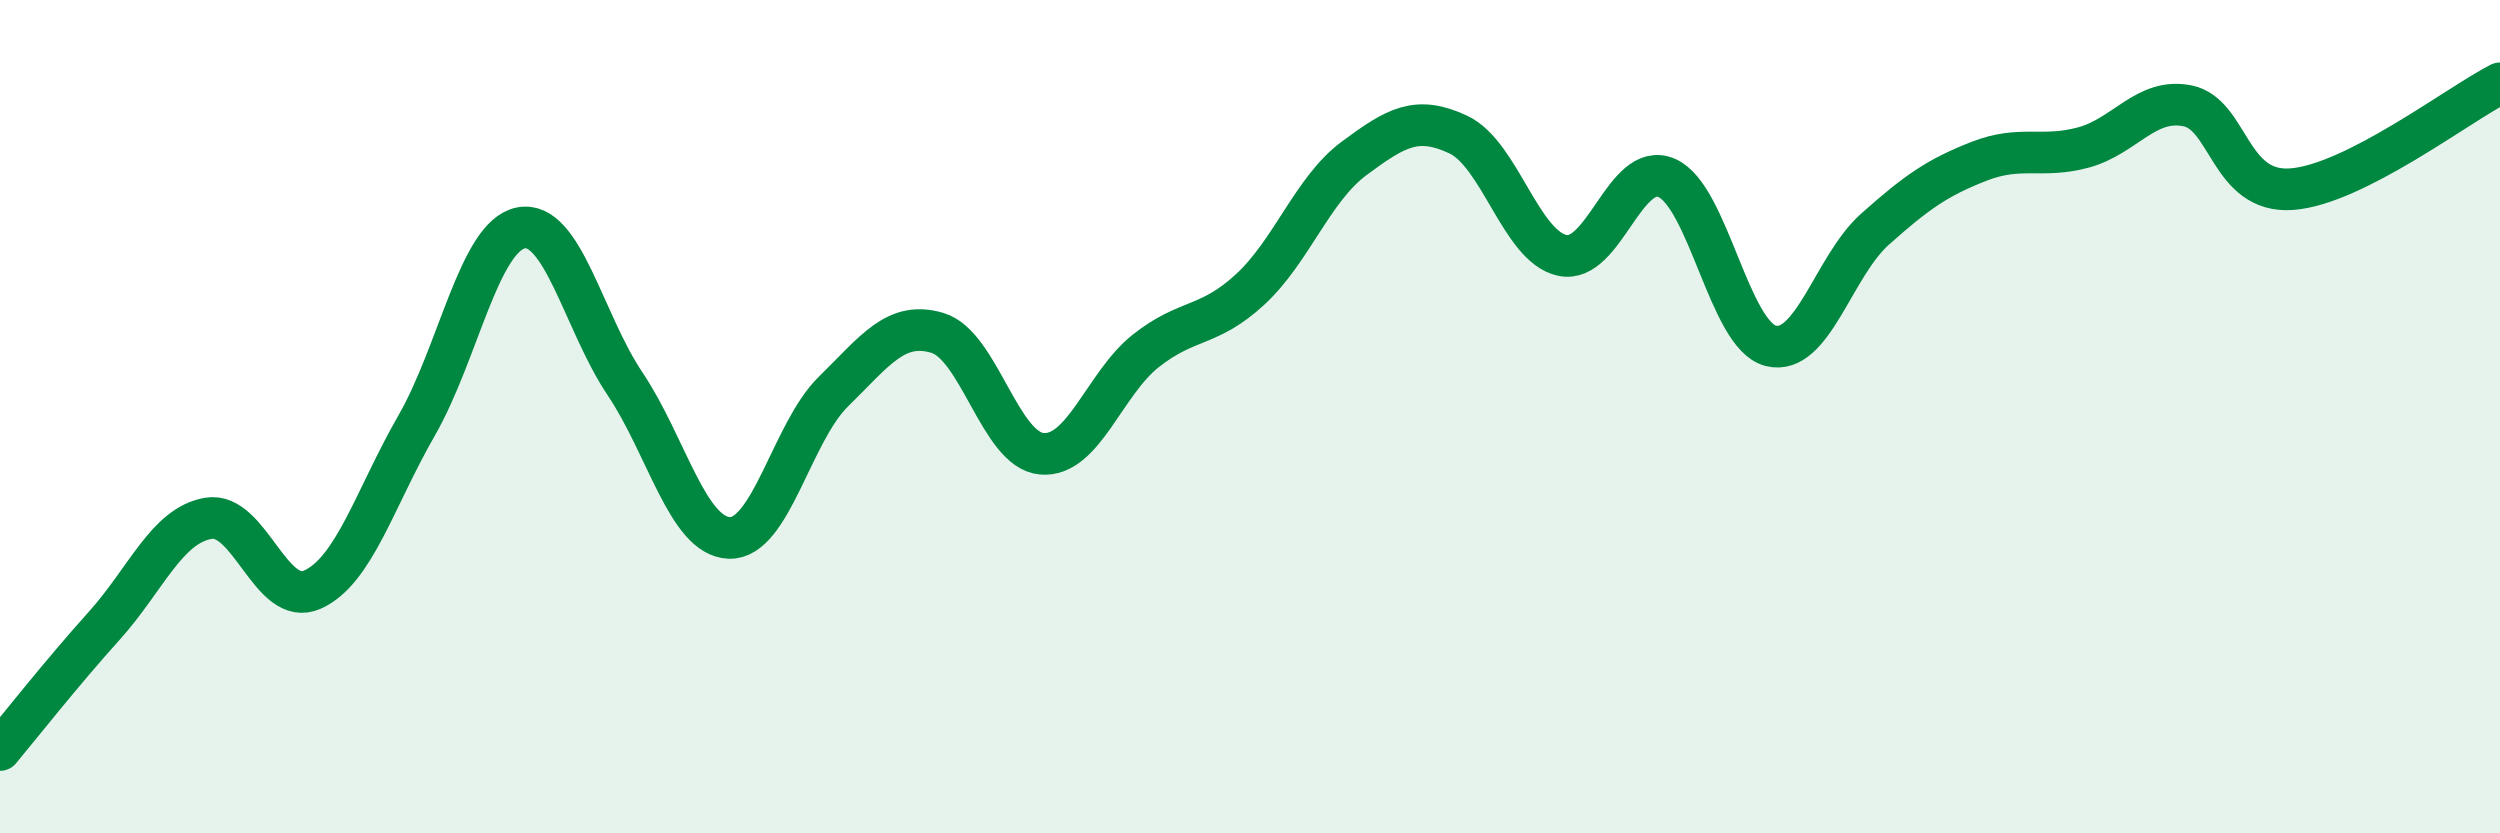
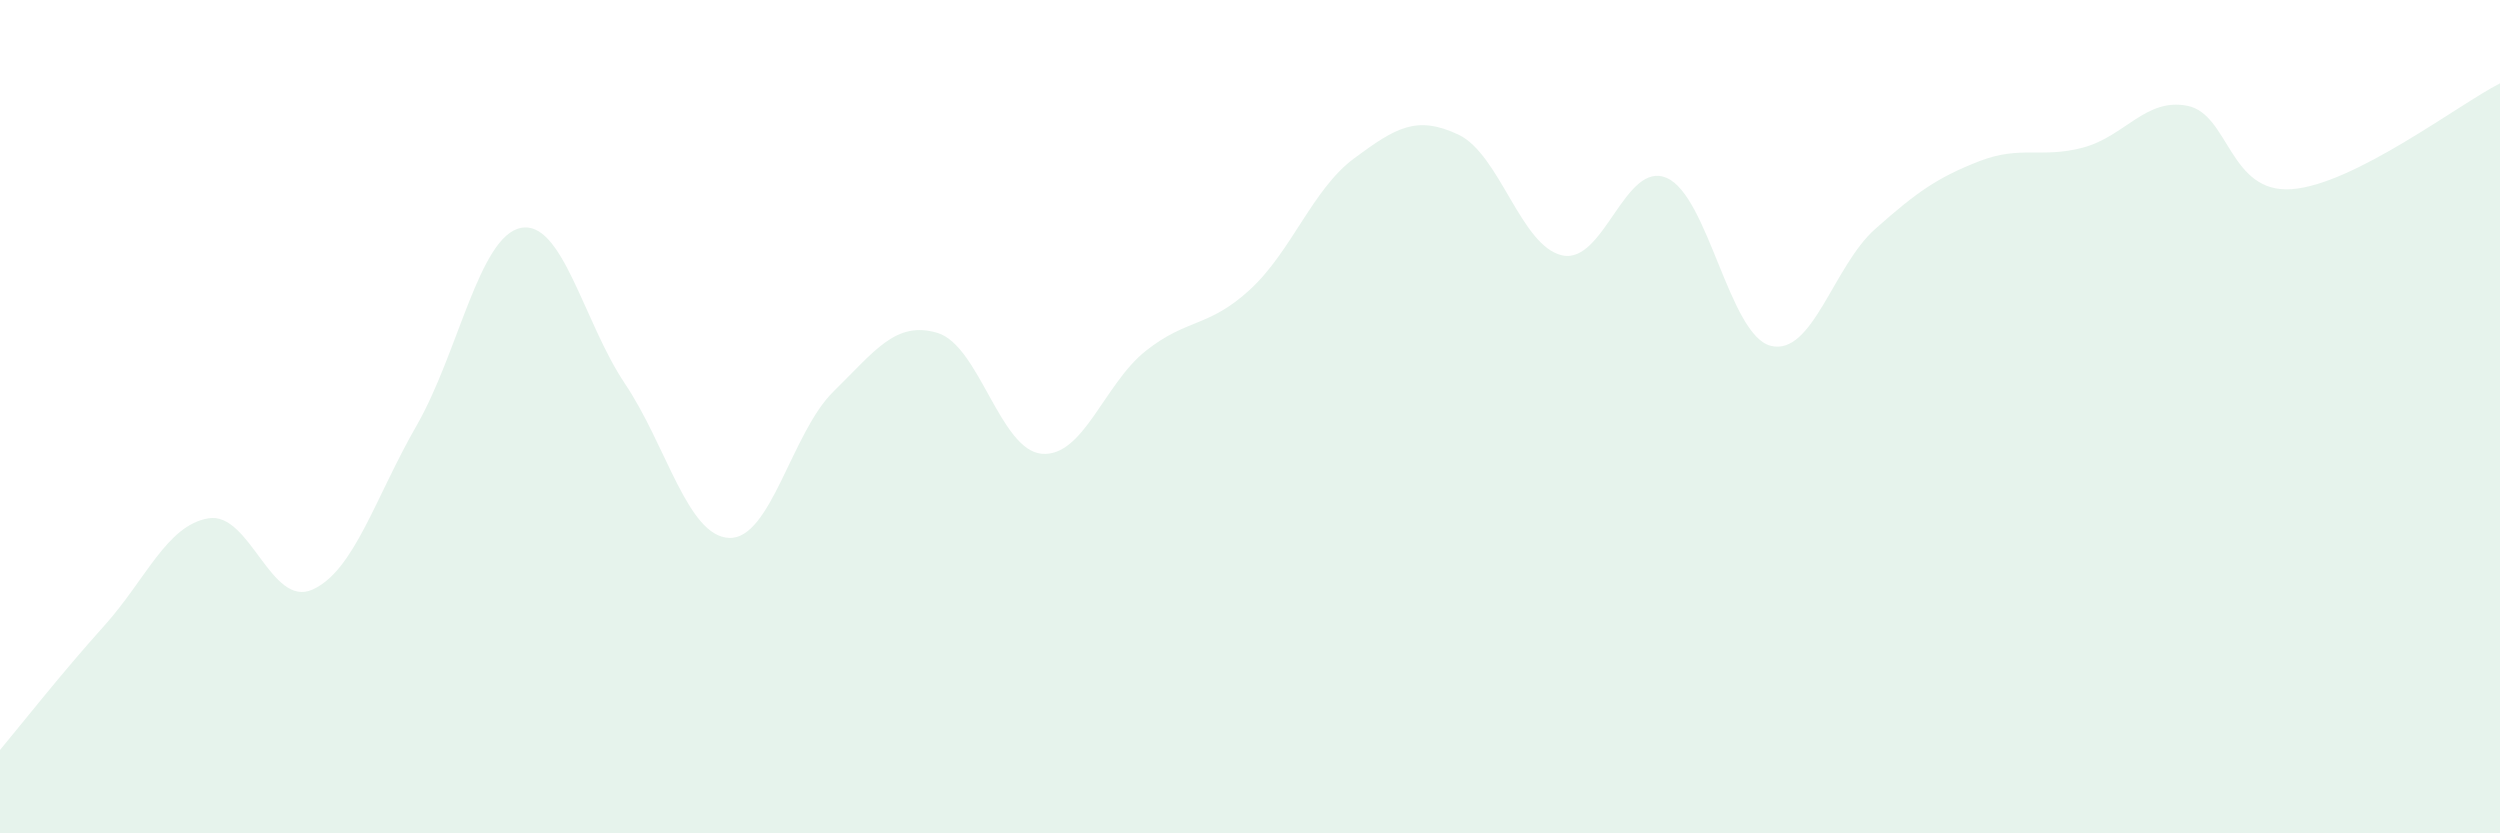
<svg xmlns="http://www.w3.org/2000/svg" width="60" height="20" viewBox="0 0 60 20">
  <path d="M 0,18 C 0.5,17.4 1.5,16.13 2.5,15.02 C 3.5,13.91 4,12.61 5,12.44 C 6,12.27 6.5,14.6 7.5,14.15 C 8.5,13.7 9,11.95 10,10.21 C 11,8.47 11.5,5.67 12.5,5.47 C 13.5,5.27 14,7.72 15,9.21 C 16,10.7 16.5,12.87 17.5,12.91 C 18.5,12.95 19,10.38 20,9.4 C 21,8.42 21.5,7.69 22.5,7.99 C 23.5,8.29 24,10.8 25,10.89 C 26,10.98 26.5,9.21 27.5,8.42 C 28.5,7.63 29,7.87 30,6.95 C 31,6.03 31.5,4.54 32.5,3.8 C 33.5,3.06 34,2.76 35,3.23 C 36,3.7 36.5,5.92 37.5,6.13 C 38.5,6.34 39,3.84 40,4.27 C 41,4.7 41.5,8.05 42.5,8.3 C 43.5,8.55 44,6.39 45,5.5 C 46,4.61 46.5,4.26 47.5,3.87 C 48.5,3.48 49,3.81 50,3.54 C 51,3.27 51.5,2.34 52.5,2.54 C 53.5,2.74 53.5,4.65 55,4.54 C 56.5,4.43 59,2.51 60,2L60 20L0 20Z" fill="#008740" opacity="0.1" stroke-linecap="round" stroke-linejoin="round" />
-   <path d="M 0,18 C 0.5,17.4 1.5,16.13 2.5,15.02 C 3.5,13.91 4,12.61 5,12.44 C 6,12.27 6.5,14.6 7.5,14.15 C 8.5,13.7 9,11.95 10,10.21 C 11,8.47 11.5,5.67 12.5,5.47 C 13.5,5.27 14,7.72 15,9.21 C 16,10.7 16.5,12.87 17.5,12.91 C 18.5,12.95 19,10.38 20,9.4 C 21,8.42 21.5,7.69 22.5,7.99 C 23.5,8.29 24,10.8 25,10.89 C 26,10.98 26.5,9.21 27.5,8.42 C 28.5,7.63 29,7.87 30,6.95 C 31,6.03 31.5,4.54 32.5,3.8 C 33.5,3.06 34,2.76 35,3.23 C 36,3.7 36.5,5.92 37.5,6.13 C 38.5,6.34 39,3.84 40,4.27 C 41,4.7 41.5,8.05 42.5,8.3 C 43.5,8.55 44,6.39 45,5.5 C 46,4.61 46.5,4.26 47.5,3.87 C 48.5,3.48 49,3.81 50,3.54 C 51,3.27 51.5,2.34 52.5,2.54 C 53.5,2.74 53.5,4.65 55,4.54 C 56.5,4.43 59,2.51 60,2" stroke="#008740" stroke-width="1" fill="none" stroke-linecap="round" stroke-linejoin="round" />
</svg>